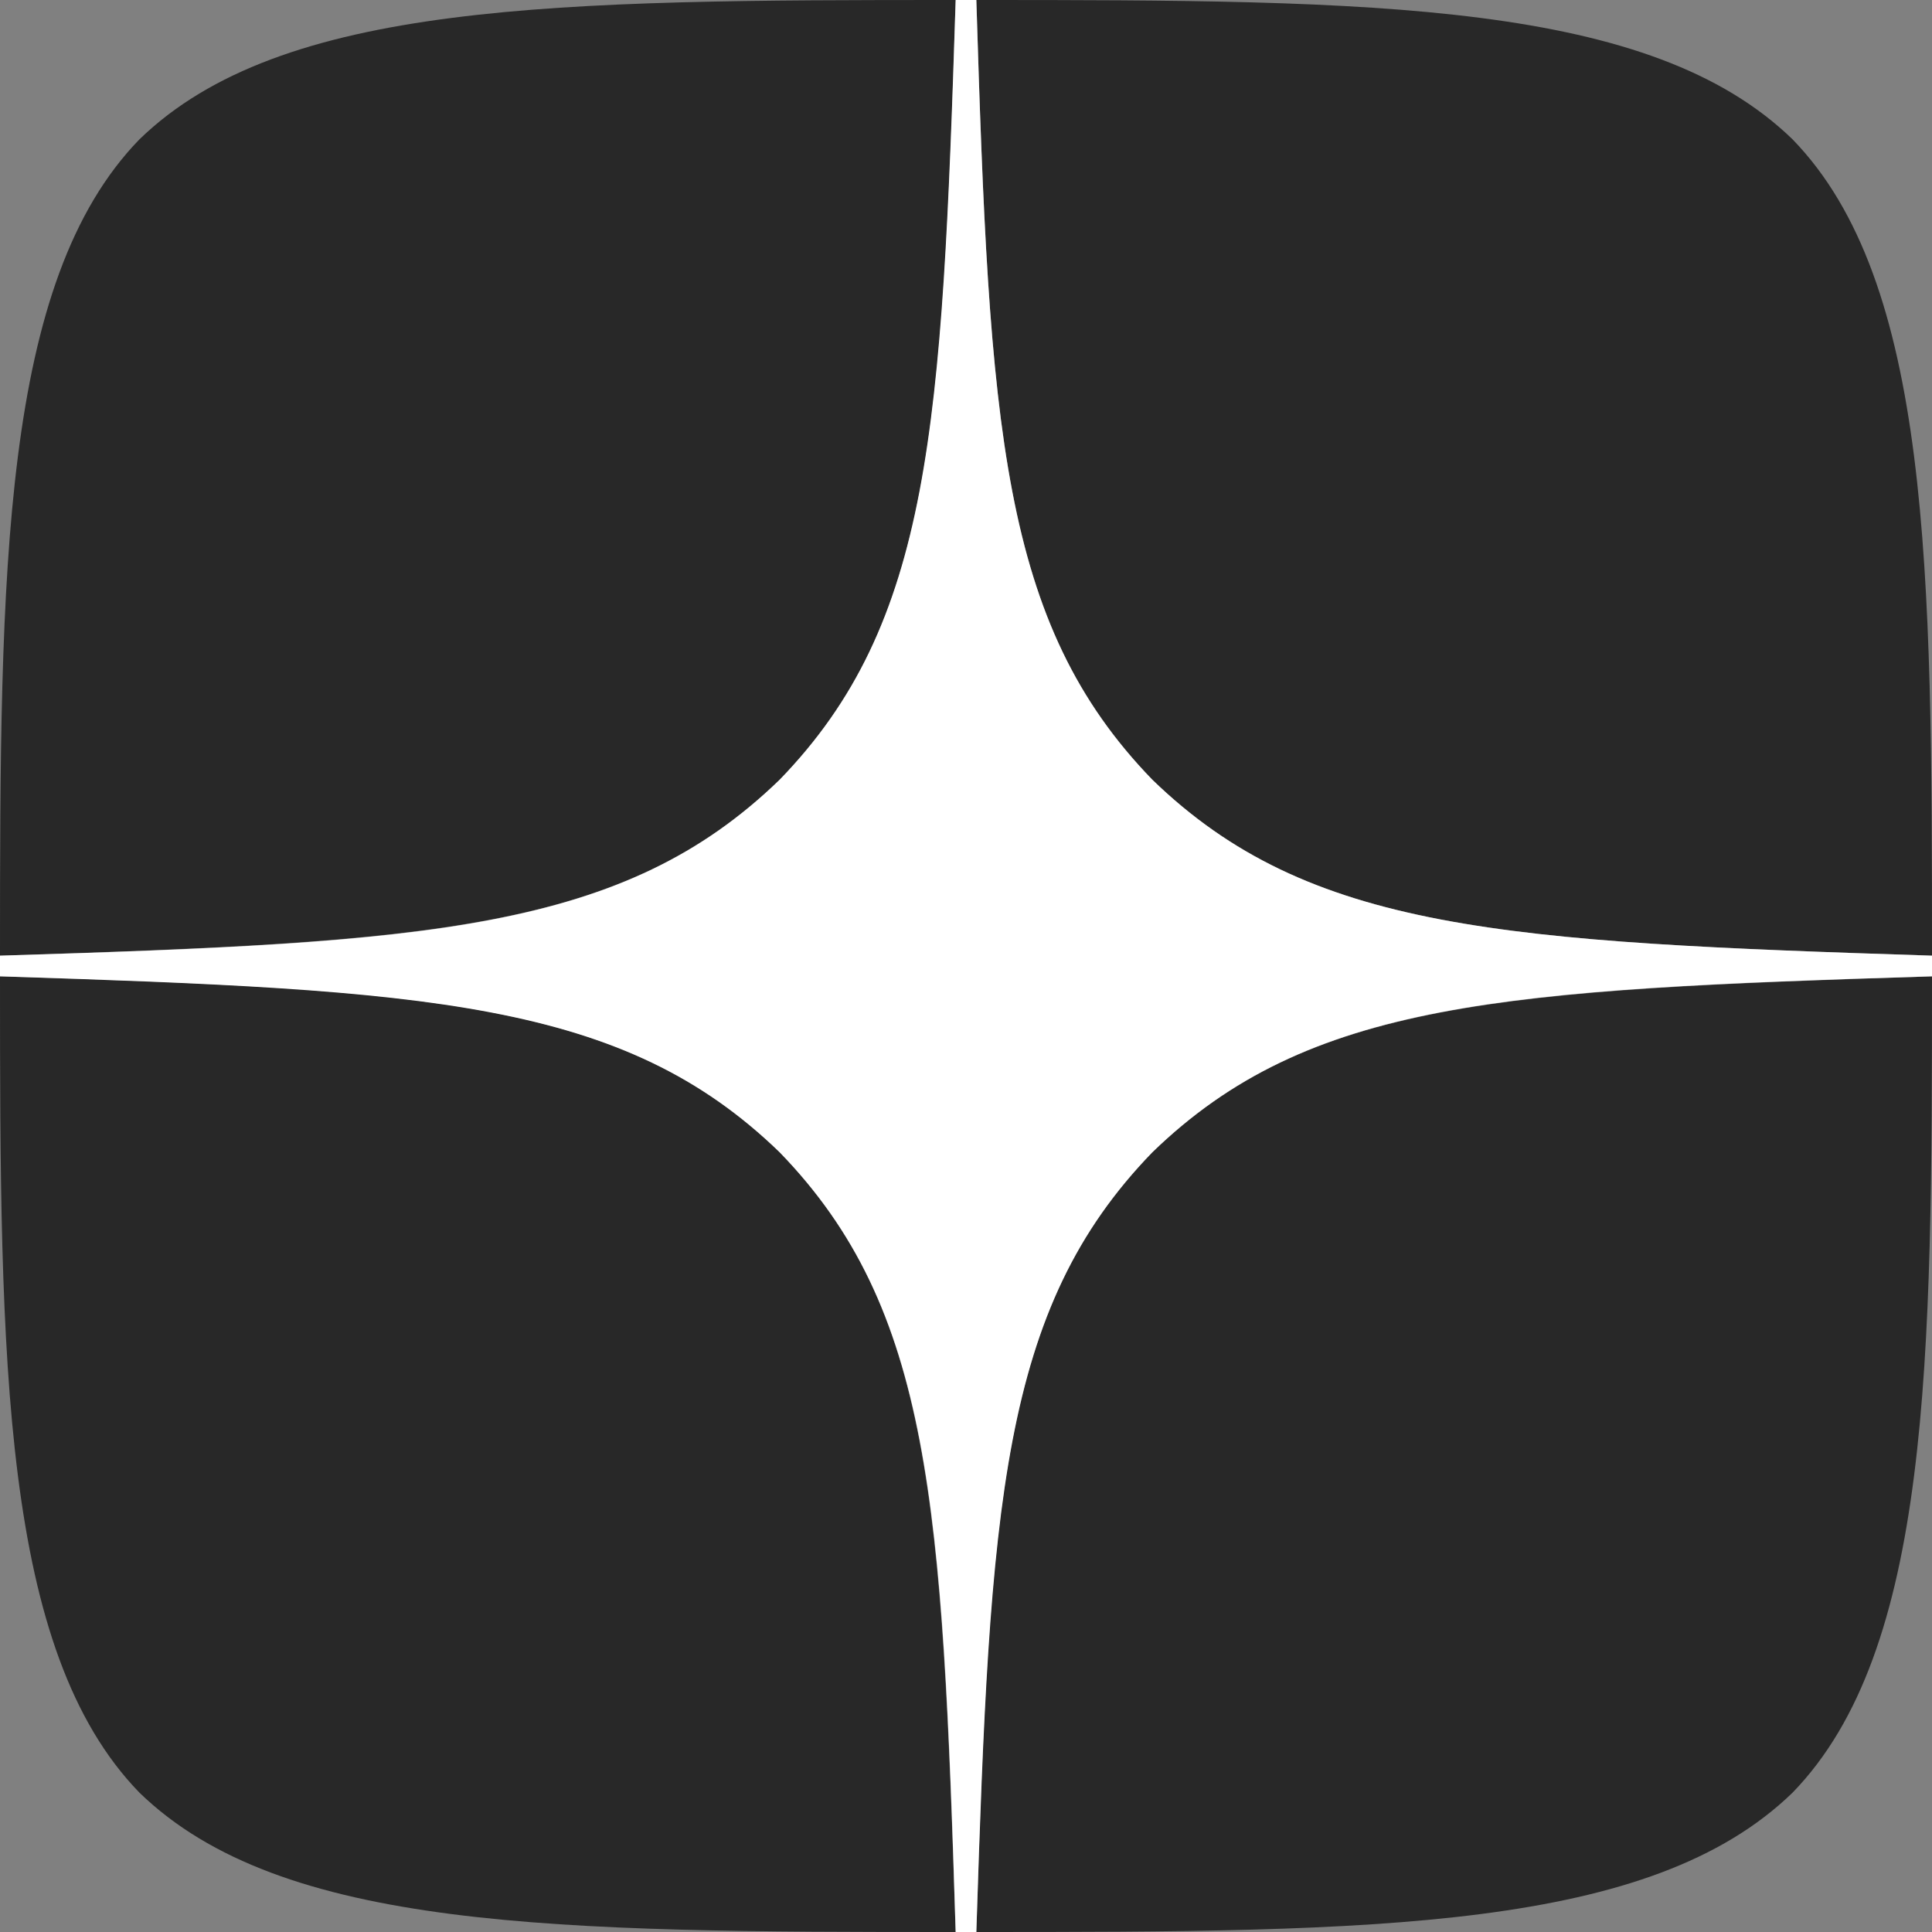
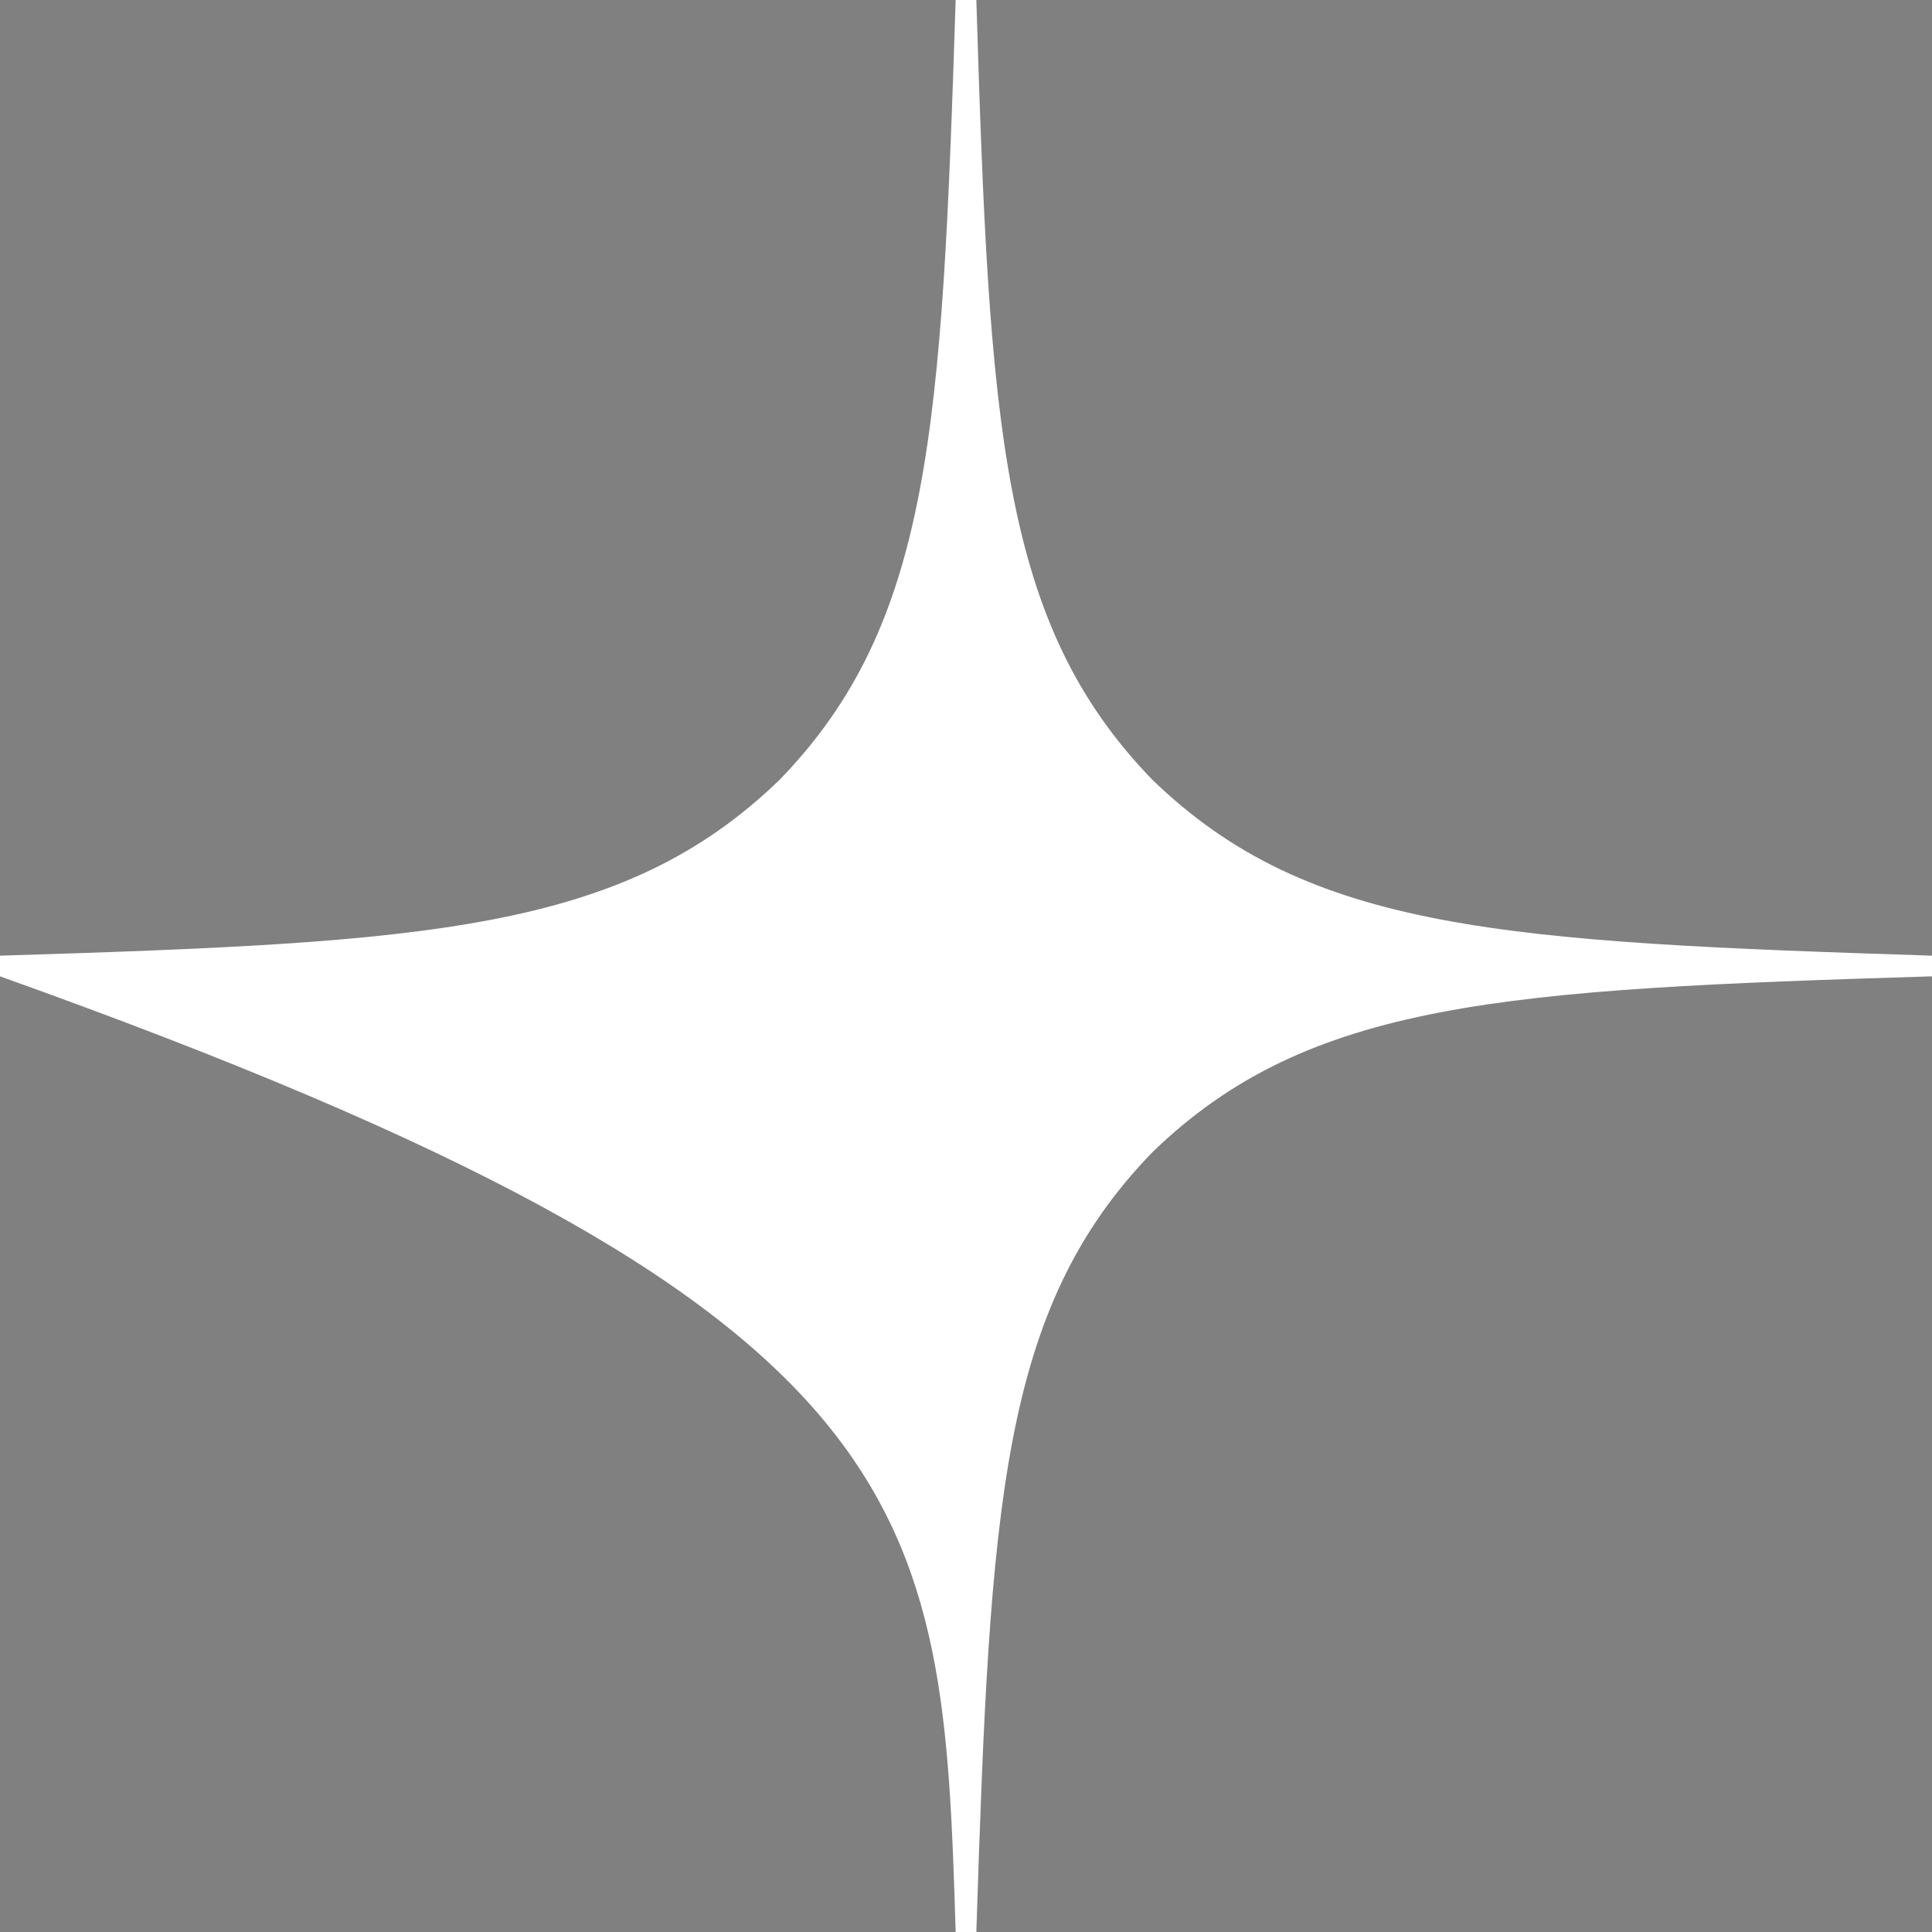
<svg xmlns="http://www.w3.org/2000/svg" width="60" height="60" viewBox="0 0 60 60" fill="none">
  <rect x="0" y="0" width="60" height="60" fill="#808080" stroke="none" />
-   <path d="M35.786 35.786C31.071 40.65 30.729 46.714 30.321 60C42.707 60 51.257 59.957 55.671 55.671C59.957 51.257 60 42.3 60 30.321C46.714 30.75 40.65 31.071 35.786 35.786ZM0 30.321C0 42.3 0.043 51.257 4.329 55.671C8.743 59.957 17.293 60 29.679 60C29.25 46.714 28.929 40.65 24.214 35.786C19.35 31.071 13.286 30.729 0 30.321ZM29.679 0C17.314 0 8.743 0.043 4.329 4.329C0.043 8.743 0 17.7 0 29.679C13.286 29.25 19.35 28.929 24.214 24.214C28.929 19.35 29.271 13.286 29.679 0ZM35.786 24.214C31.071 19.35 30.729 13.286 30.321 0C42.707 0 51.257 0.043 55.671 4.329C59.957 8.743 60 17.7 60 29.679C46.714 29.25 40.65 28.929 35.786 24.214Z" fill="#282828" />
-   <path d="M60 30.321V29.679C46.714 29.25 40.65 28.929 35.786 24.214C31.071 19.35 30.729 13.286 30.321 0H29.679C29.25 13.286 28.929 19.35 24.214 24.214C19.35 28.929 13.286 29.271 0 29.679V30.321C13.286 30.75 19.35 31.071 24.214 35.786C28.929 40.65 29.271 46.714 29.679 60H30.321C30.75 46.714 31.071 40.65 35.786 35.786C40.65 31.071 46.714 30.729 60 30.321Z" fill="white" />
+   <path d="M60 30.321V29.679C46.714 29.25 40.65 28.929 35.786 24.214C31.071 19.35 30.729 13.286 30.321 0H29.679C29.25 13.286 28.929 19.35 24.214 24.214C19.35 28.929 13.286 29.271 0 29.679V30.321C28.929 40.65 29.271 46.714 29.679 60H30.321C30.75 46.714 31.071 40.65 35.786 35.786C40.65 31.071 46.714 30.729 60 30.321Z" fill="white" />
</svg>